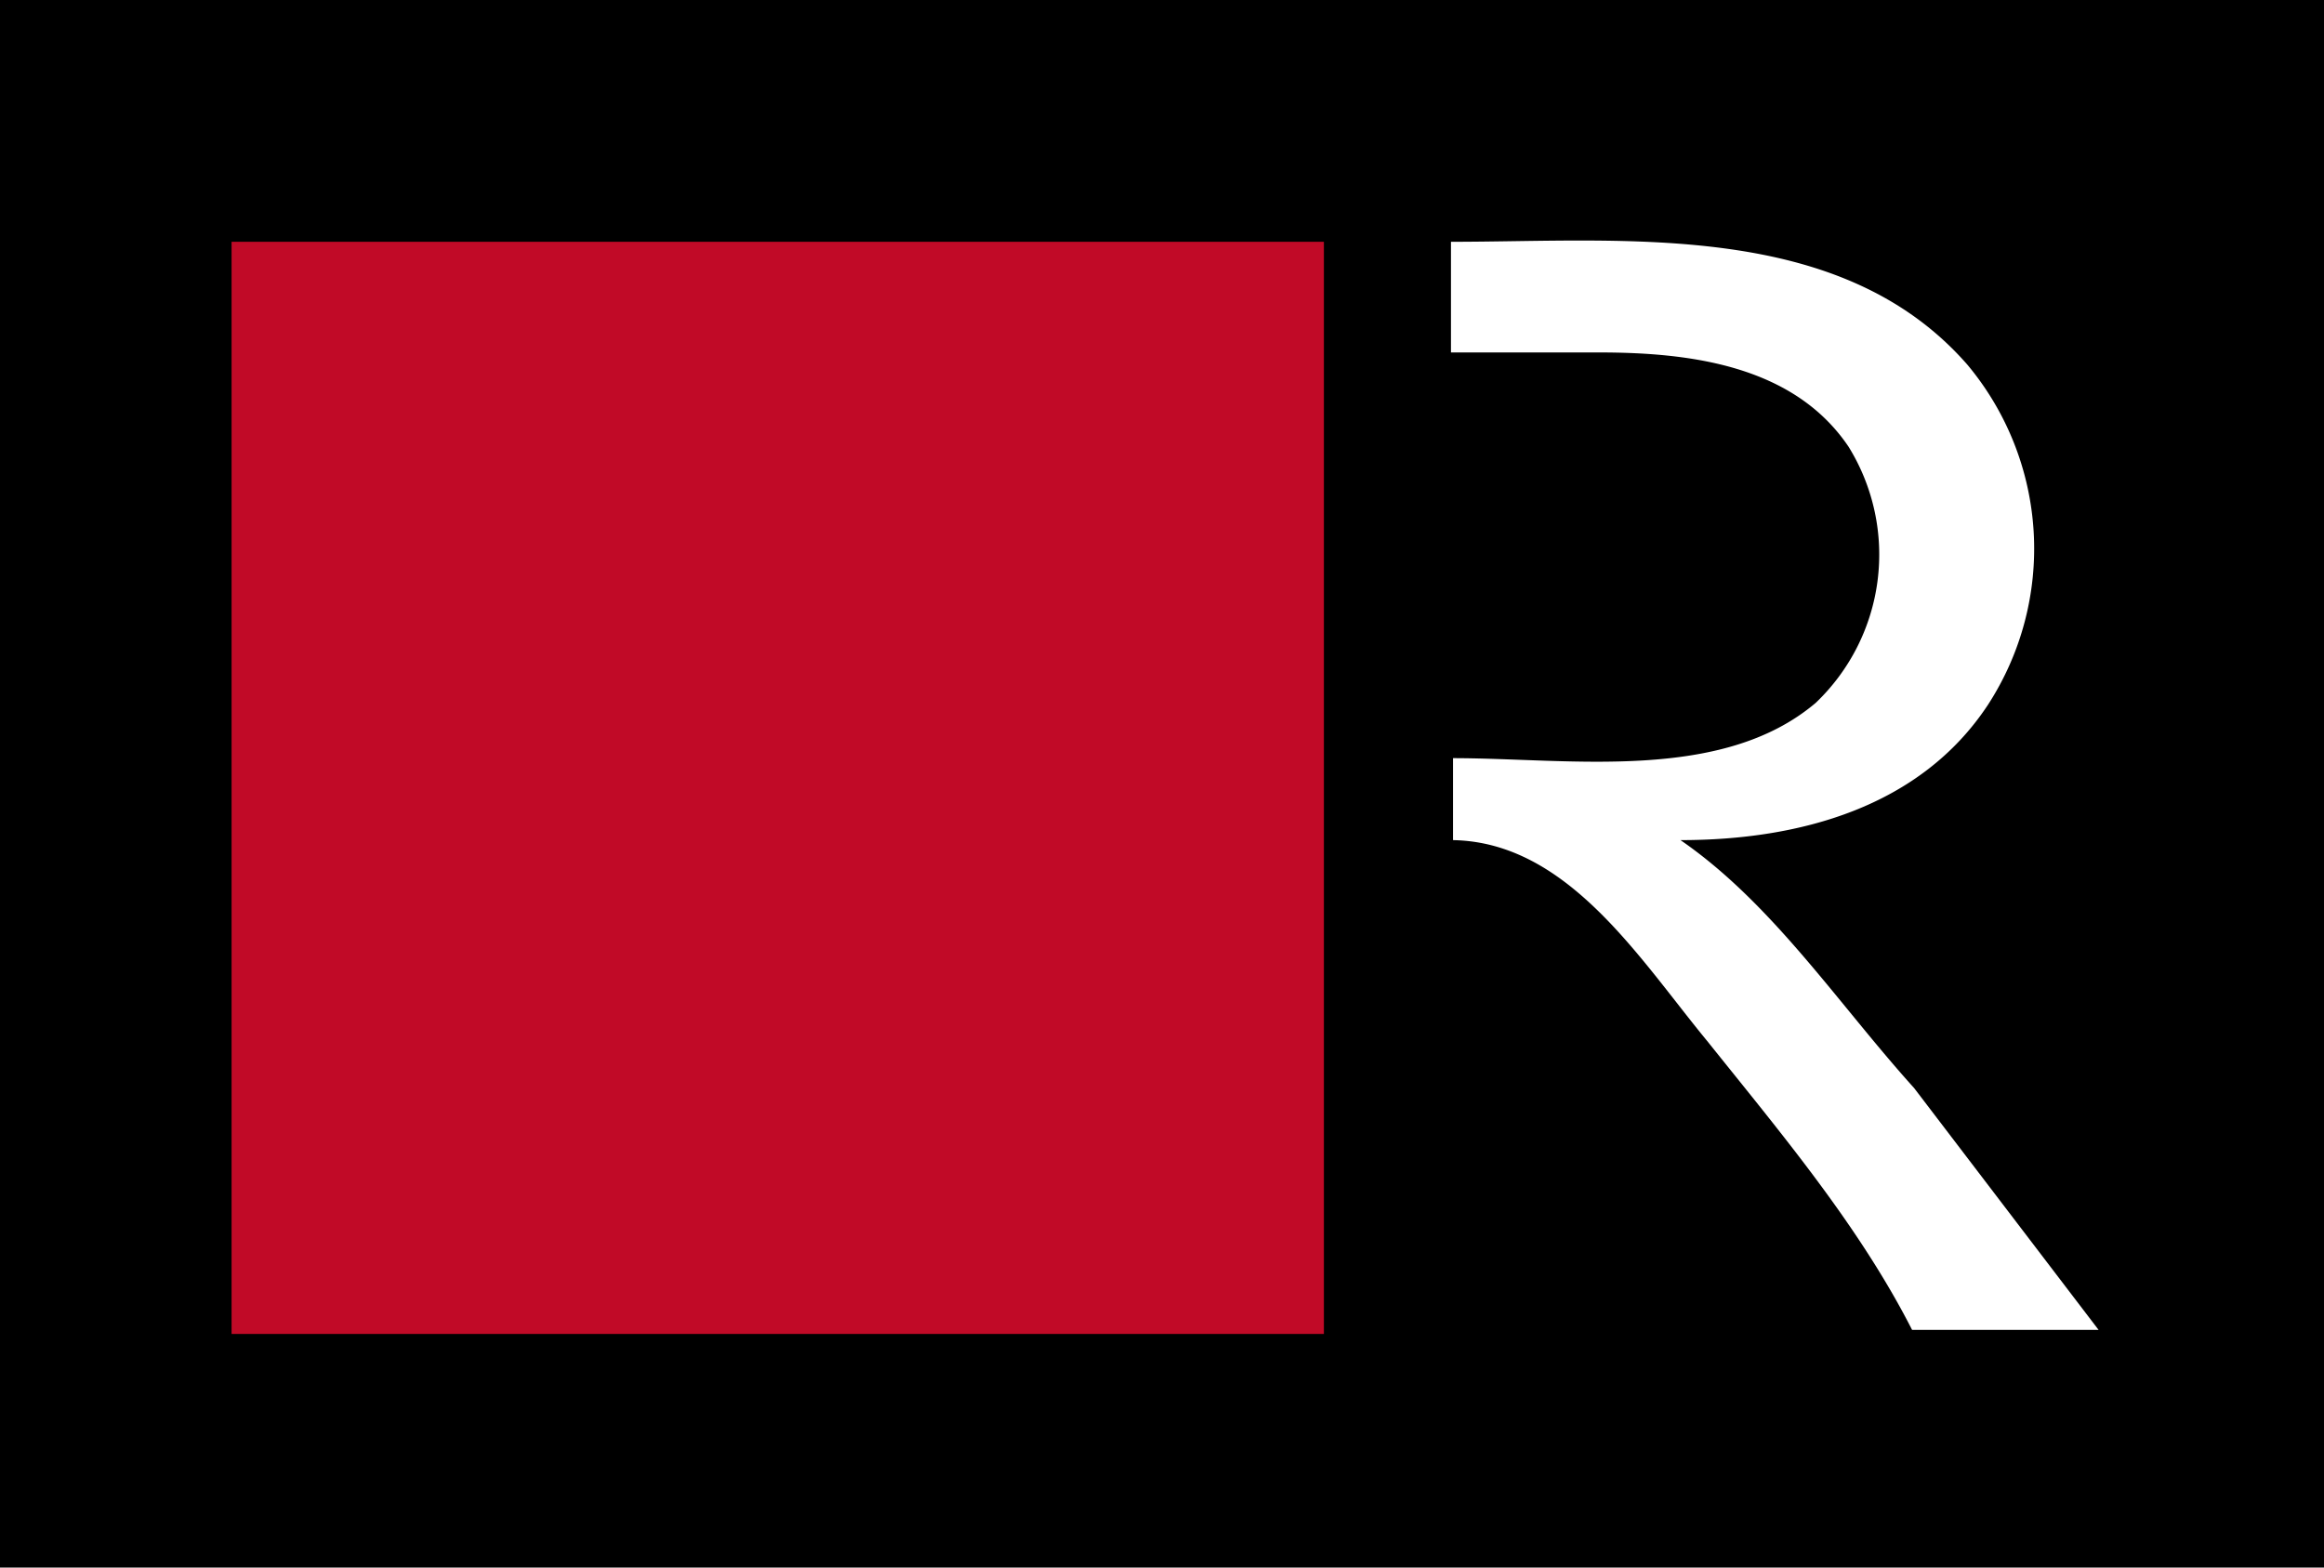
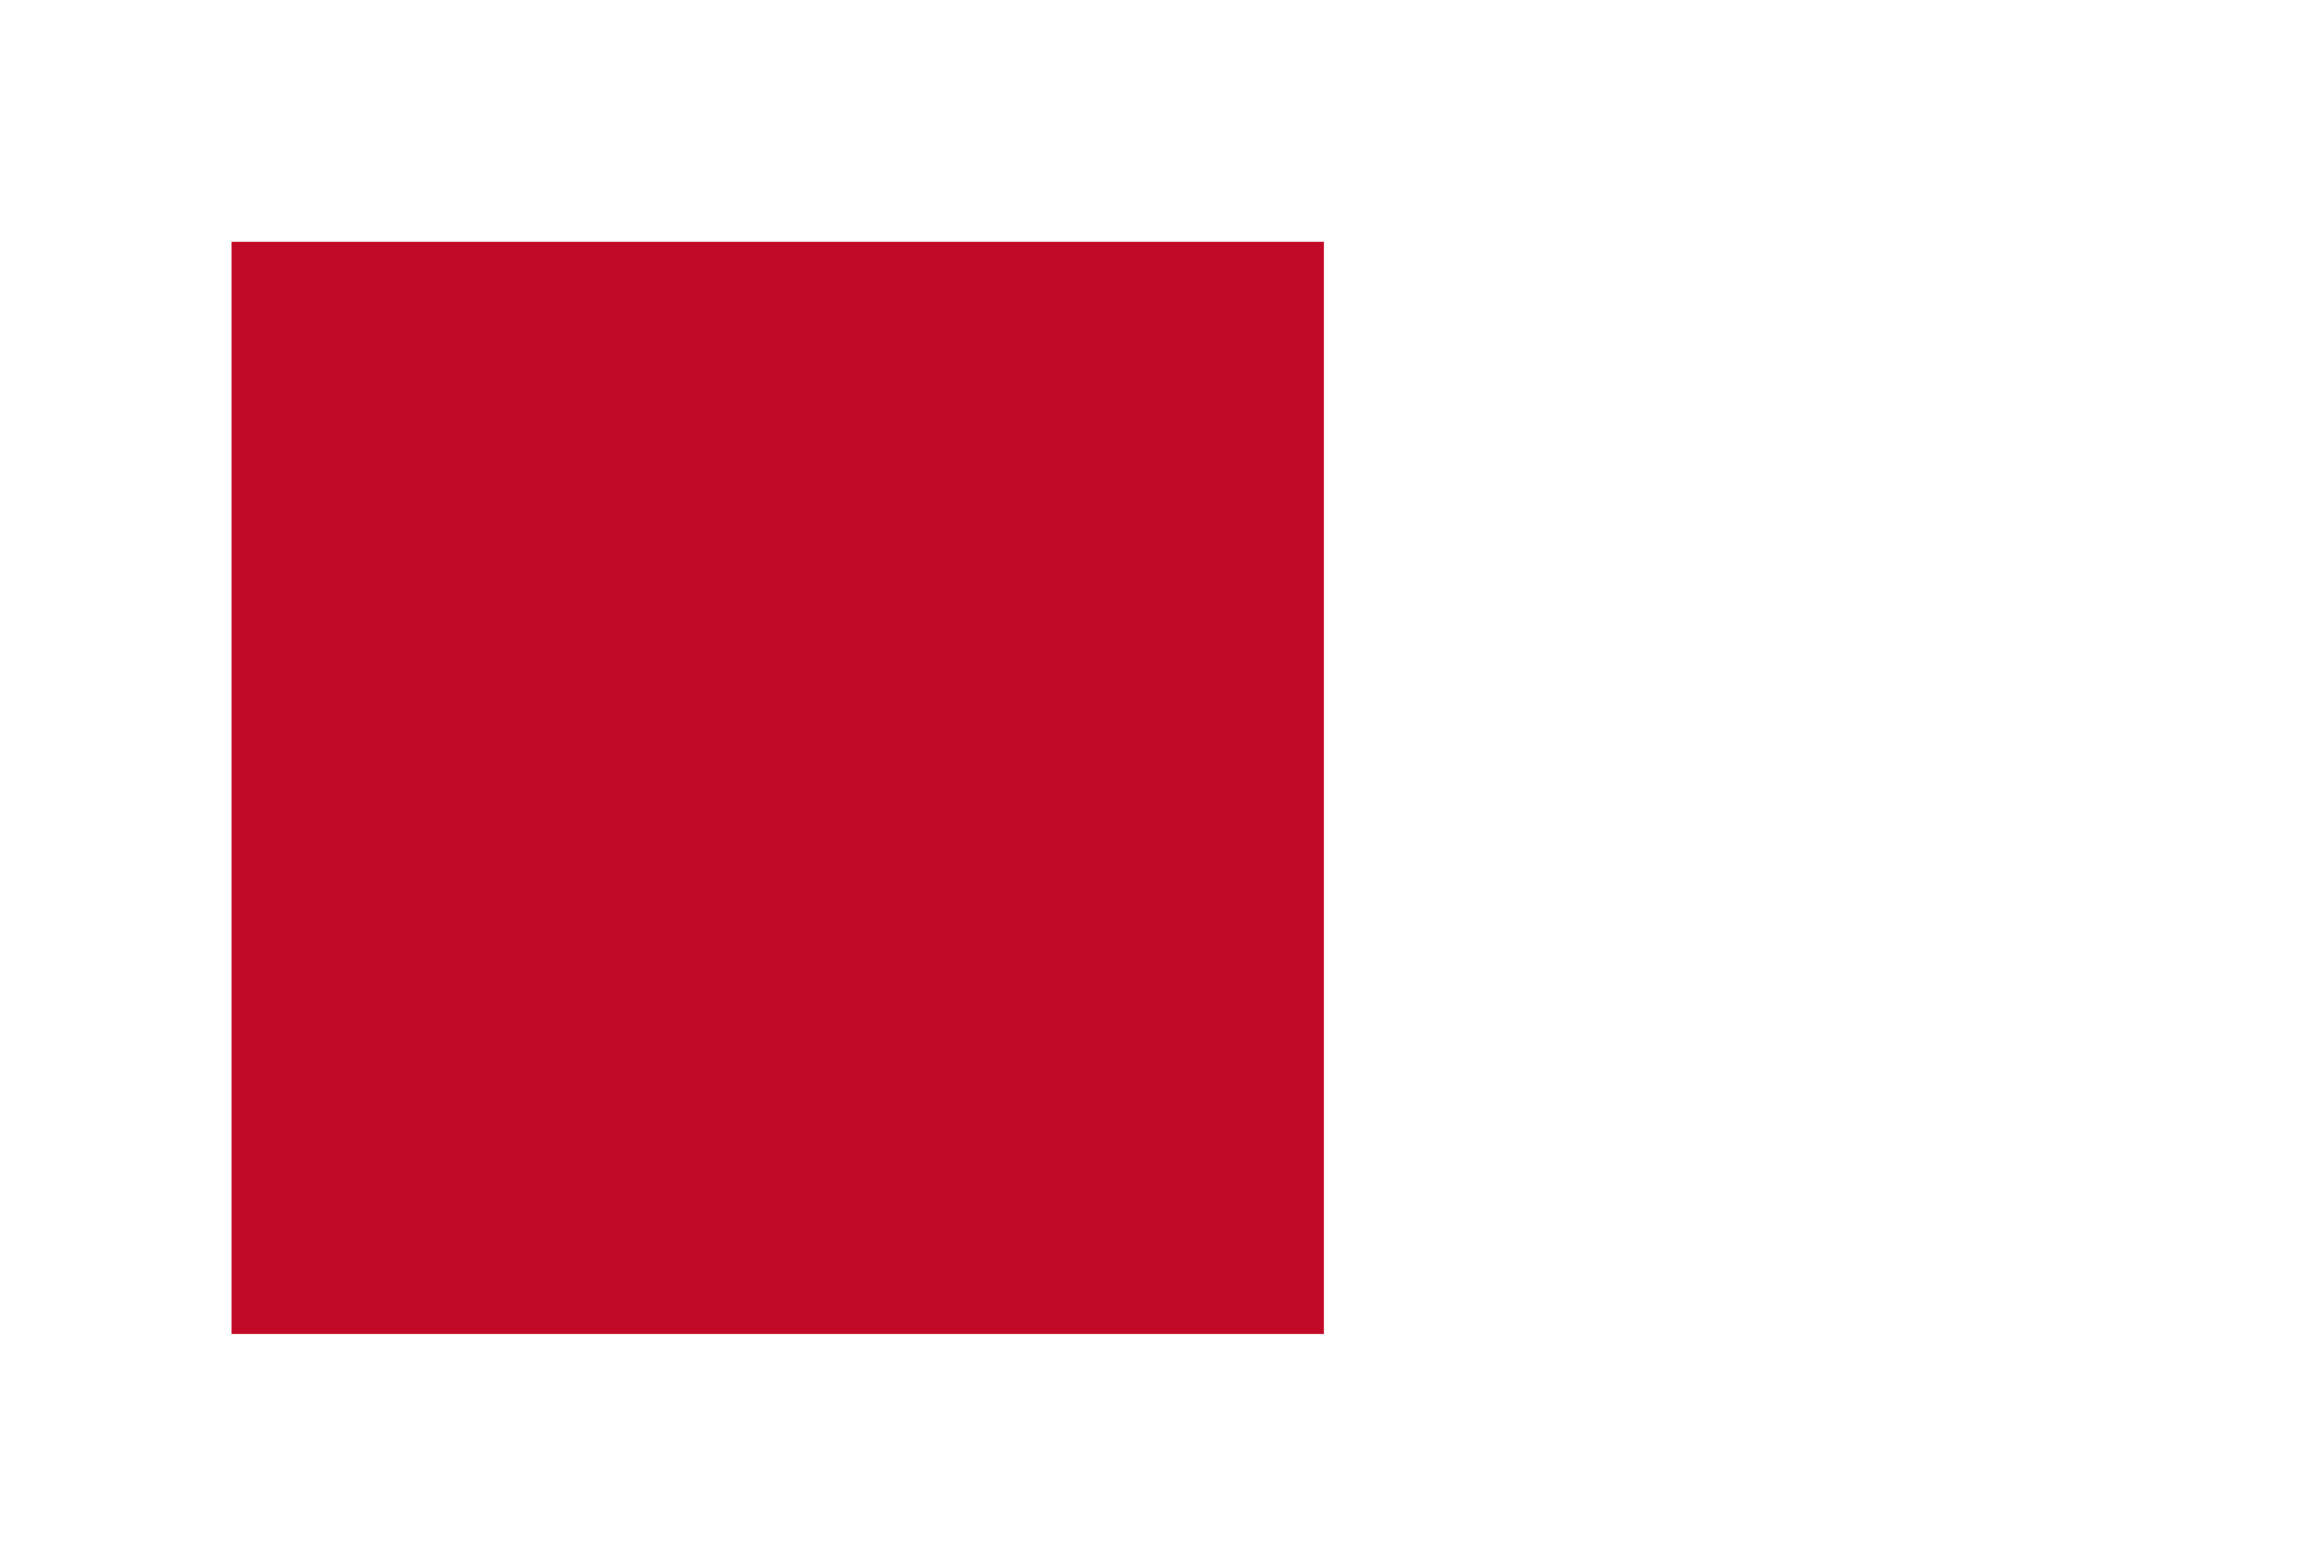
<svg xmlns="http://www.w3.org/2000/svg" viewBox="0 0 113.4 76.5">
-   <path d="M0 0h113.4v76.5H0z" />
  <path d="M82 41c5.8 0 11.7-1.6 15-6.6a14 14 0 00-1-16.6c-6.2-7.1-16.7-6-25.2-6v5.4H78c4.4 0 9.5.6 12.2 4.6a10 10 0 01-1.6 12.5C84 38.2 76.6 37 70.9 37v4c5.6.1 9.1 5.8 12.4 9.8 3.6 4.5 7.4 9 10 14.1h9.1l-9-11.8C89.7 49 86.5 44.1 82 41z" fill="#fff" />
  <path fill="#c10a27" d="M11.3 11.8h53.3v53.3H11.3z" />
</svg>